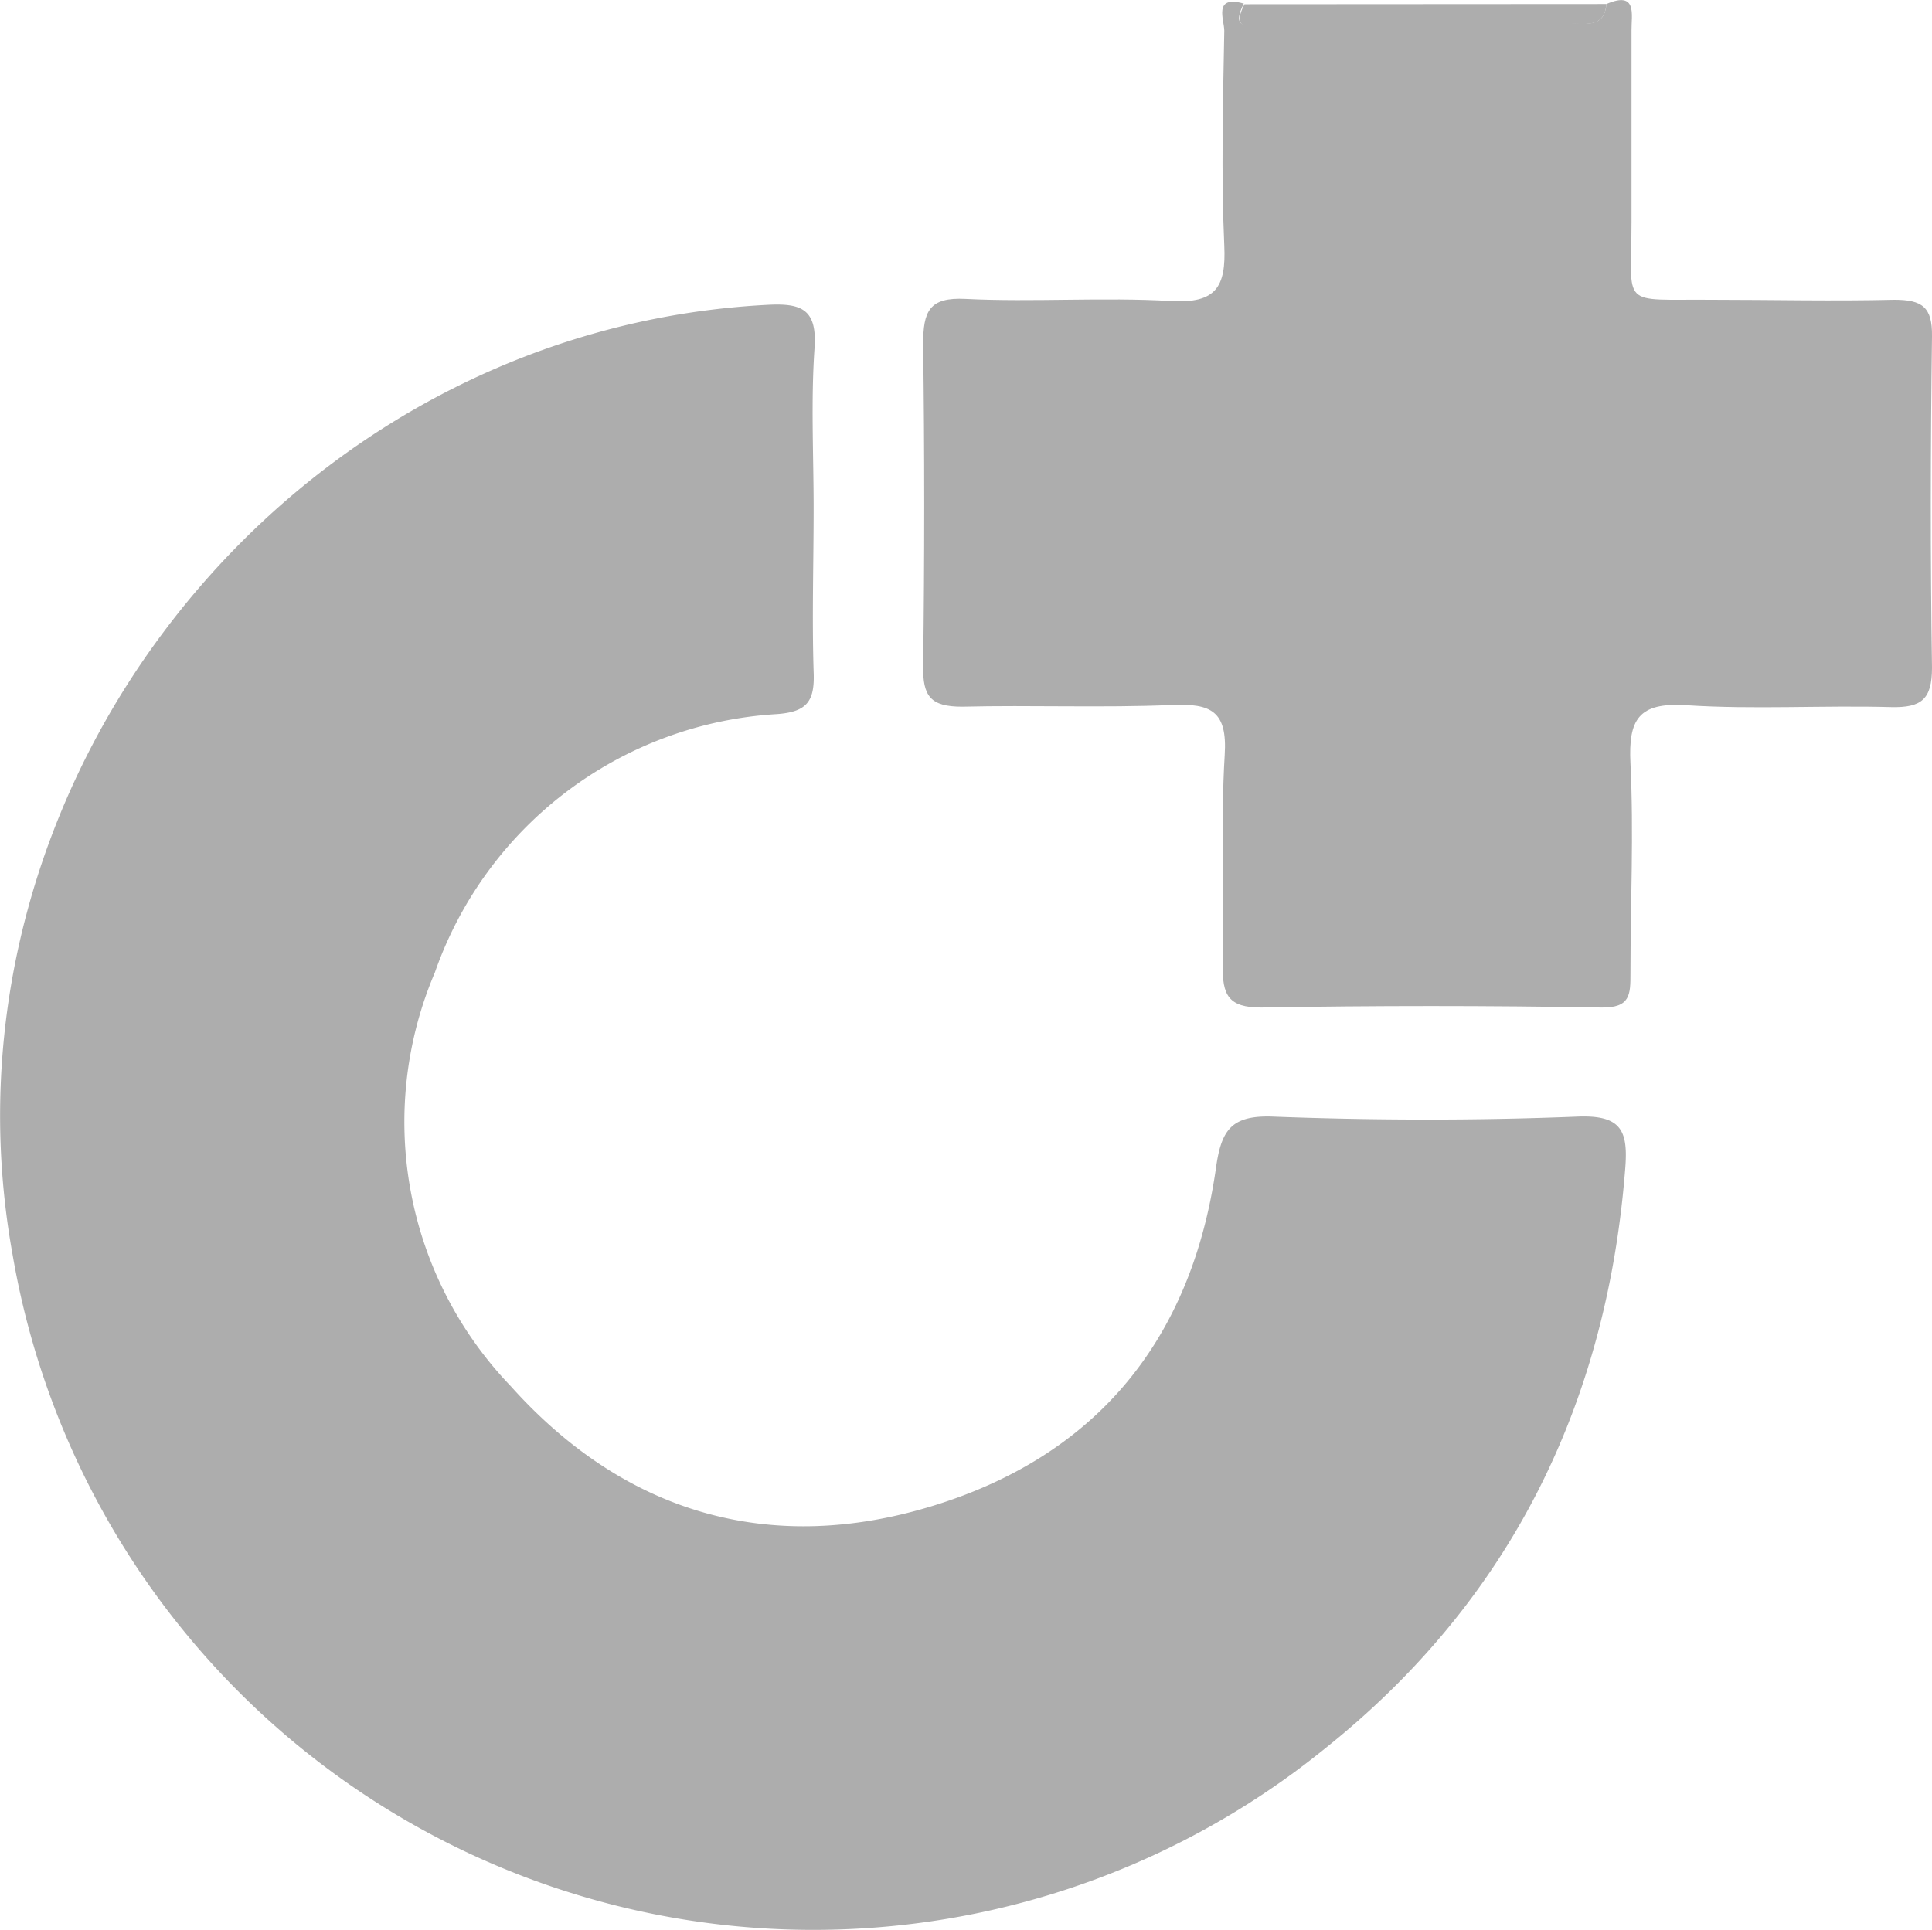
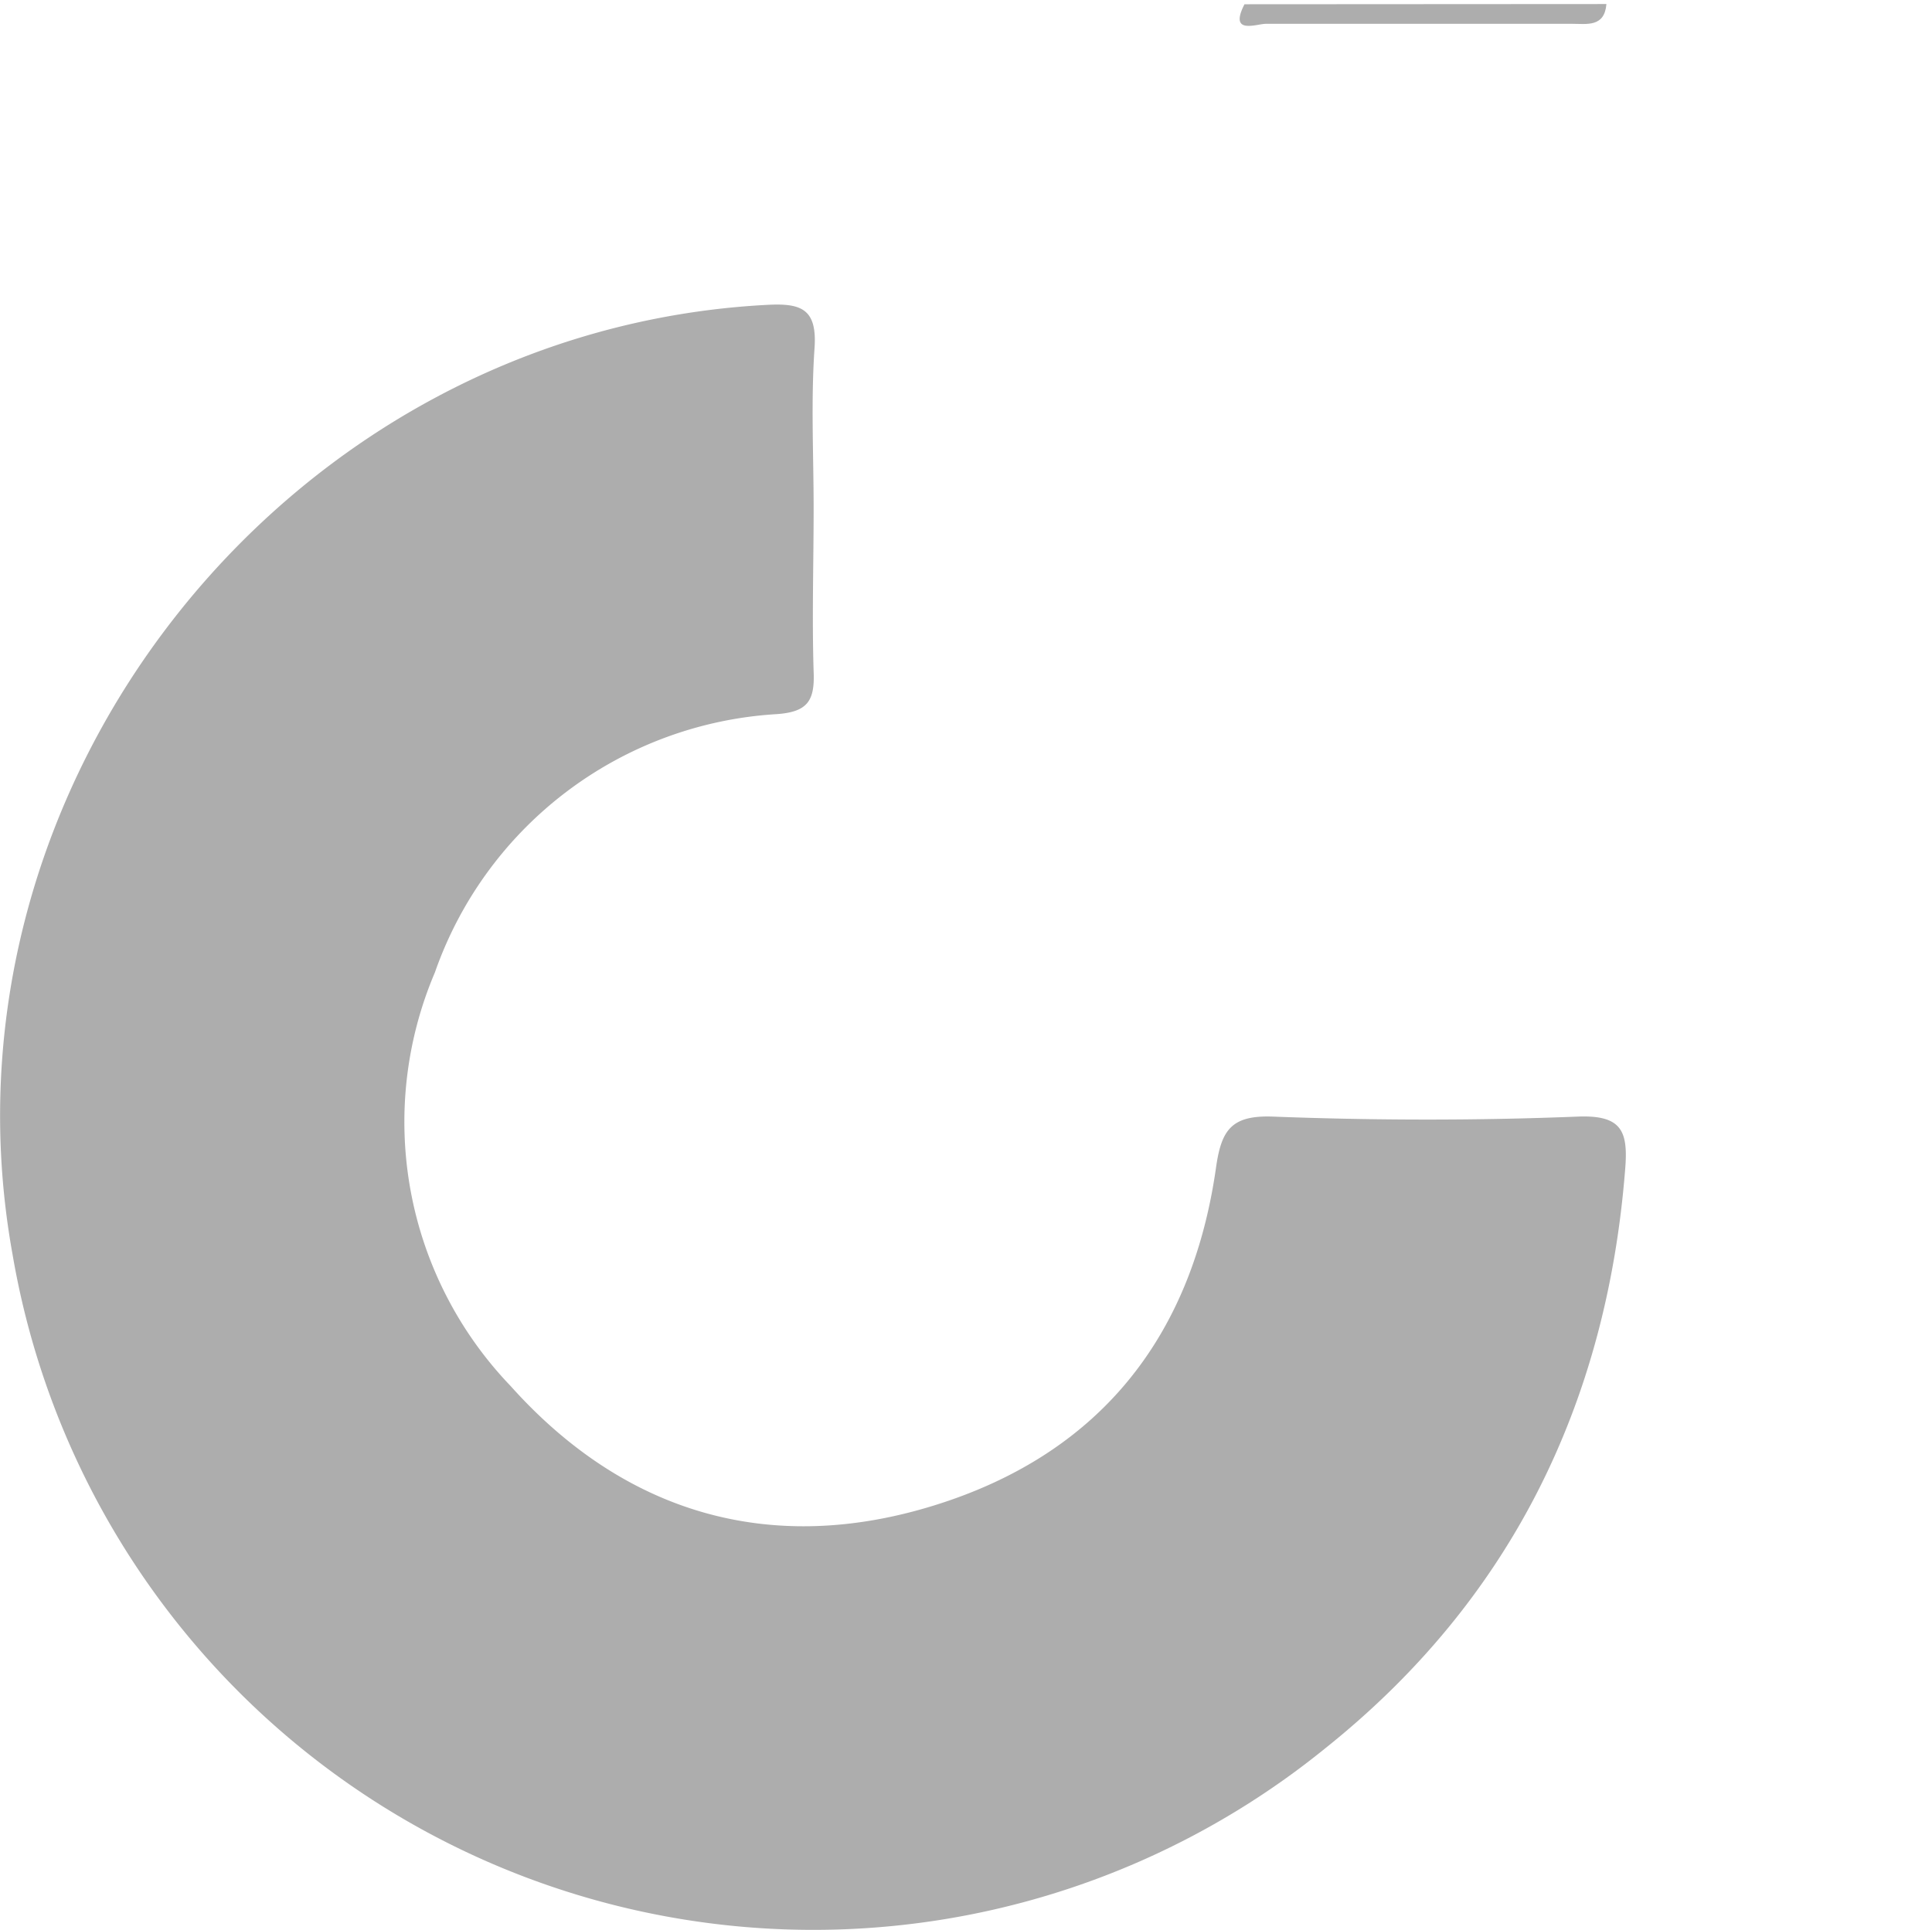
<svg xmlns="http://www.w3.org/2000/svg" id="Layer_1" data-name="Layer 1" viewBox="0 0 90.85 90.76">
  <defs>
    <style>.cls-1{fill:#adadad;}</style>
  </defs>
  <path class="cls-1" d="M38.25,23.91c0,2.56-.08,5.12,0,7.68.06,1.38-.29,1.9-1.75,2A18.17,18.17,0,0,0,20.44,45.74,17.94,17.94,0,0,0,24,65.19c5.37,6,12.23,8,19.91,5.62S56,63,57.16,55c.25-1.82.69-2.56,2.71-2.48,4.75.18,9.52.19,14.28,0,2.11-.09,2.41.68,2.26,2.49C75.54,66.05,71,75.29,62.31,82.23A38.2,38.2,0,0,1,.58,59c-4-22.14,13-43.48,35.47-44.66,1.63-.09,2.38.19,2.24,2.07C38.12,18.92,38.25,21.42,38.25,23.91Z" transform="translate(0.01 0)" />
-   <path class="cls-1" d="M75.53.19C77-.45,76.7.72,76.71,1.42v9c0,4.13-.61,3.64,3.78,3.68,2.86,0,5.71.07,8.57,0,1.32,0,1.8.34,1.78,1.72-.07,5.2-.08,10.4,0,15.59,0,1.49-.5,1.88-1.91,1.85-3.22-.09-6.45.12-9.66-.09-2.24-.14-2.71.68-2.61,2.73.16,3.28,0,6.58,0,9.88,0,1,0,1.63-1.37,1.61q-8-.14-16,0c-1.53,0-1.83-.58-1.8-2,.09-3.29-.11-6.6.09-9.88.13-2.06-.64-2.43-2.47-2.35-3.29.14-6.59,0-9.88.08-1.49,0-1.85-.5-1.83-1.9q.1-7.57,0-15.15c0-1.55.28-2.22,2-2.13,3.21.16,6.45-.09,9.66.1,2.11.12,2.59-.66,2.5-2.61-.15-3.36-.06-6.74,0-10.1,0-.51-.54-1.7.92-1.28-.75,1.46.57.91,1,.92h14.4C74.61,1.12,75.44,1.29,75.53.19Z" transform="translate(0.01 0)" />
  <path class="cls-1" d="M75.53.19c-.09,1.1-.92.93-1.62.93H59.51c-.43,0-1.75.54-1-.92Z" transform="translate(0.01 0)" />
</svg>